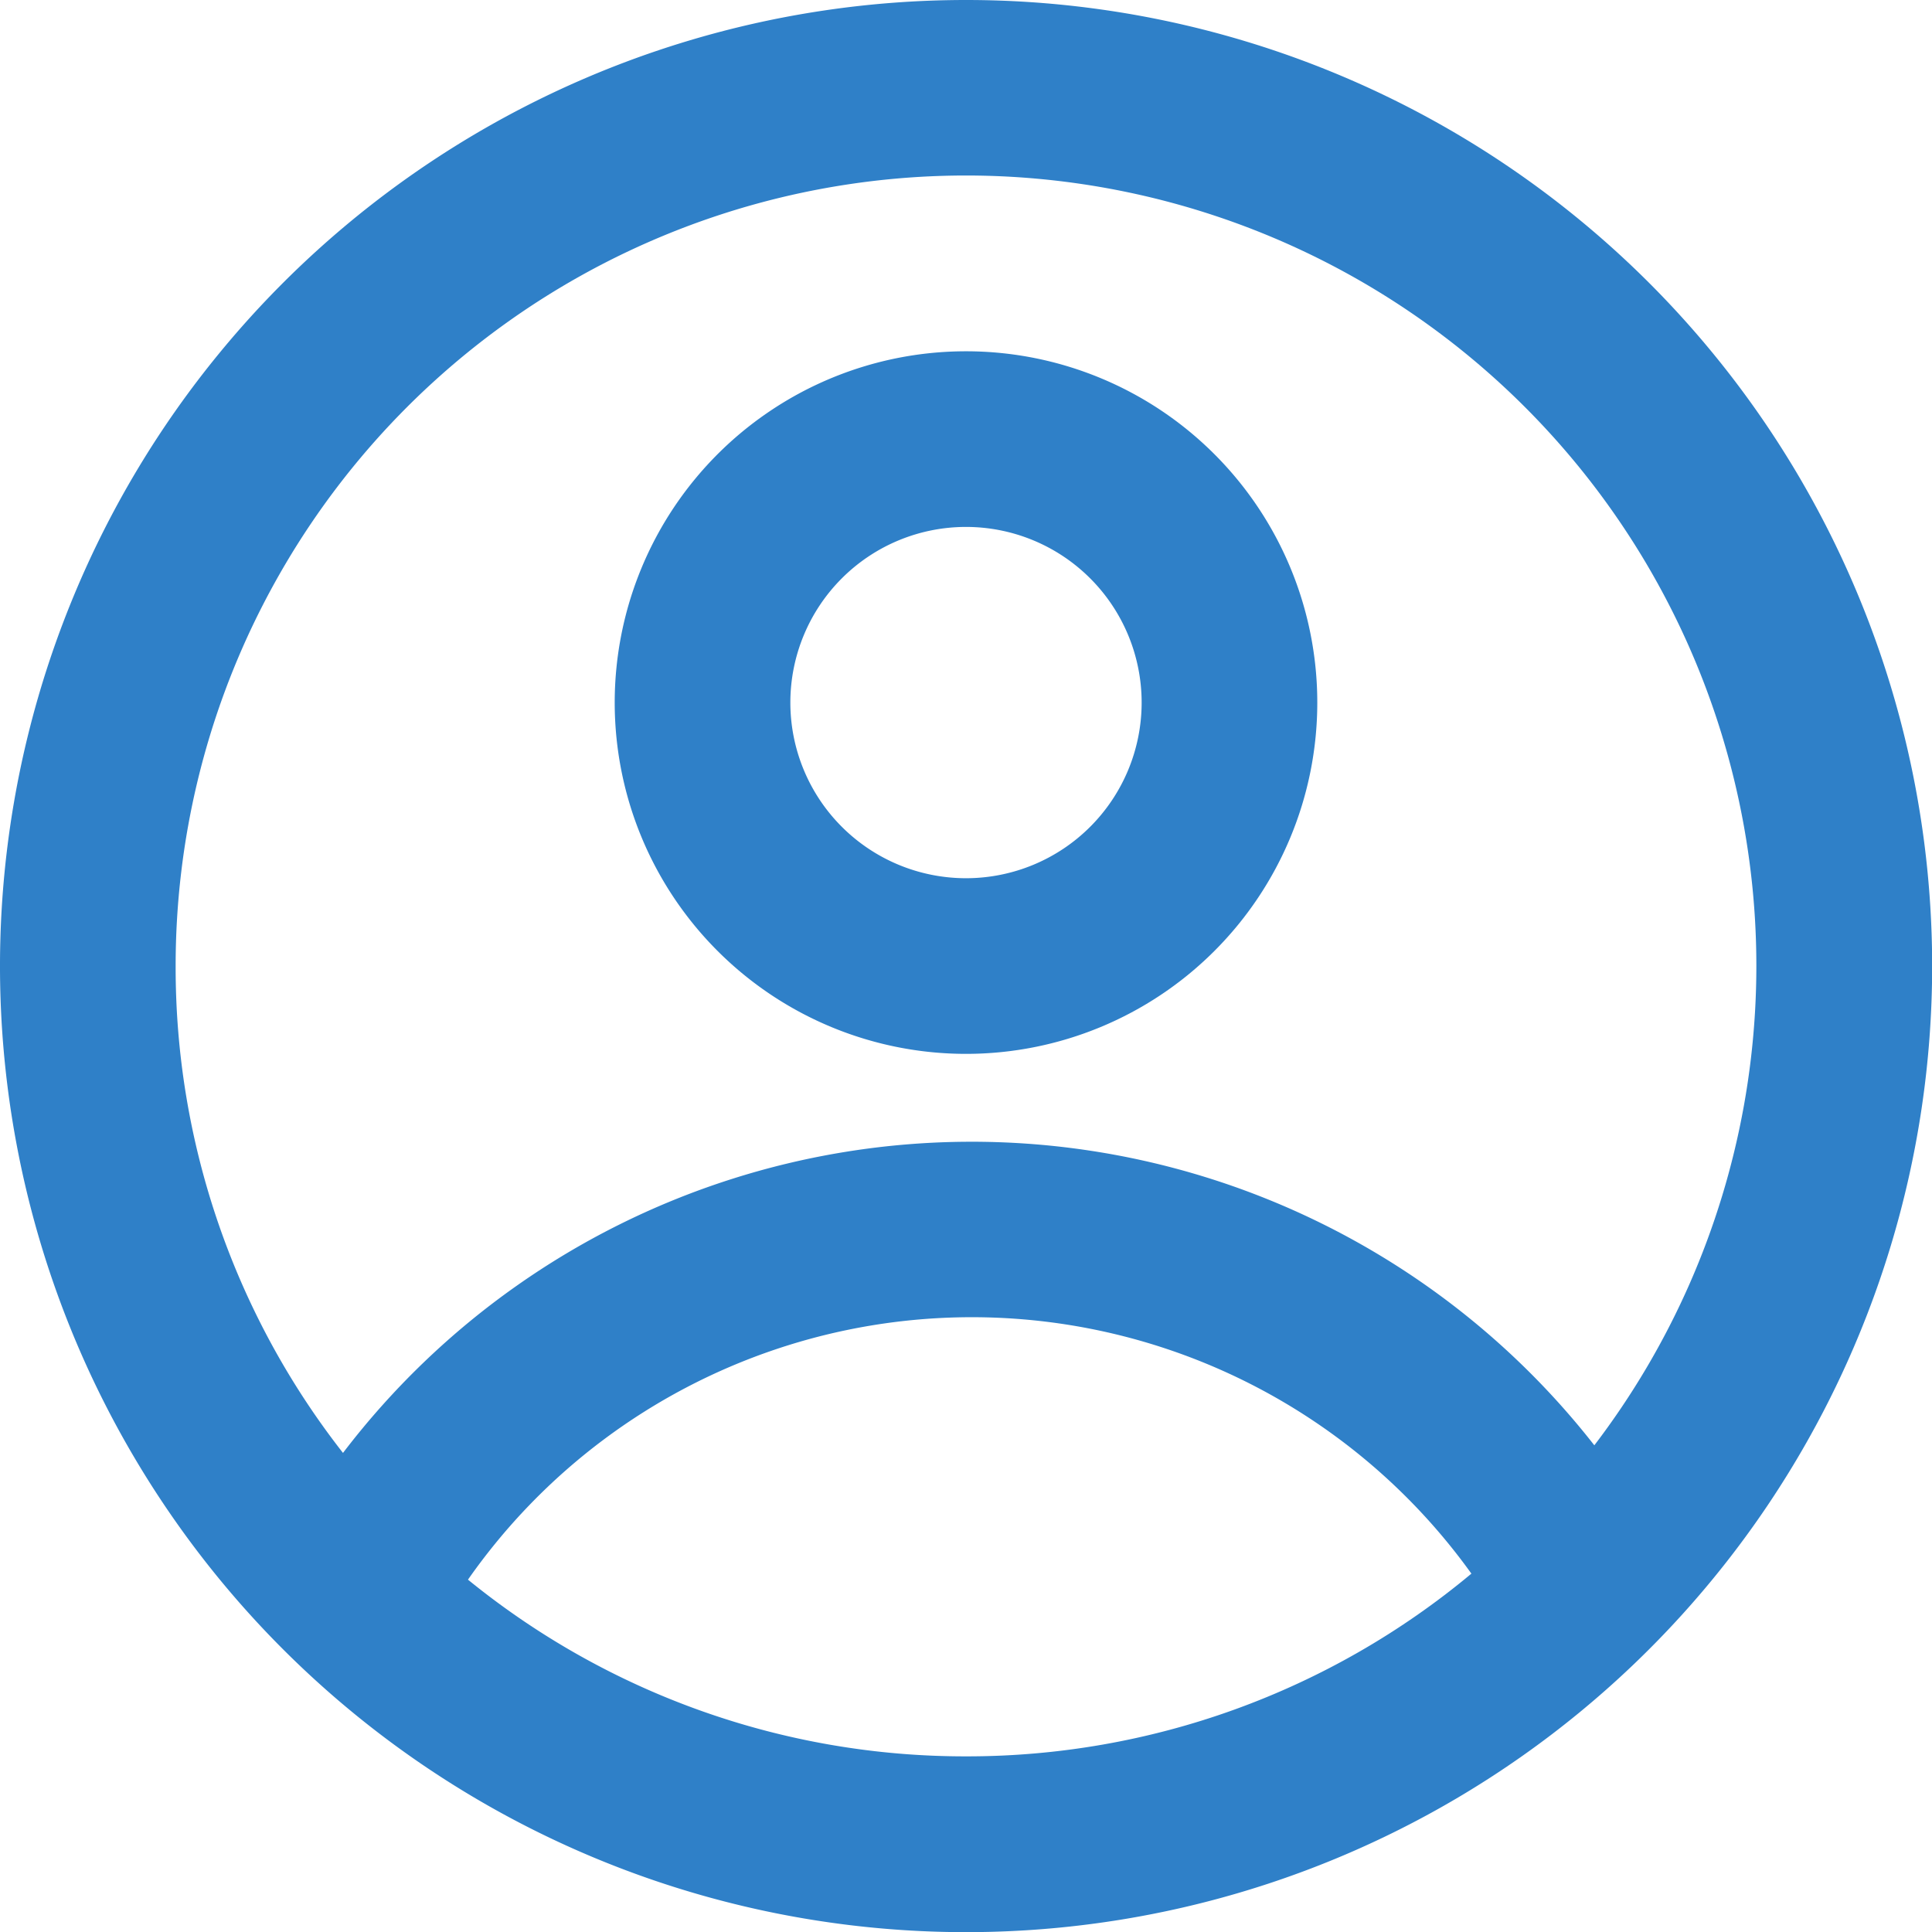
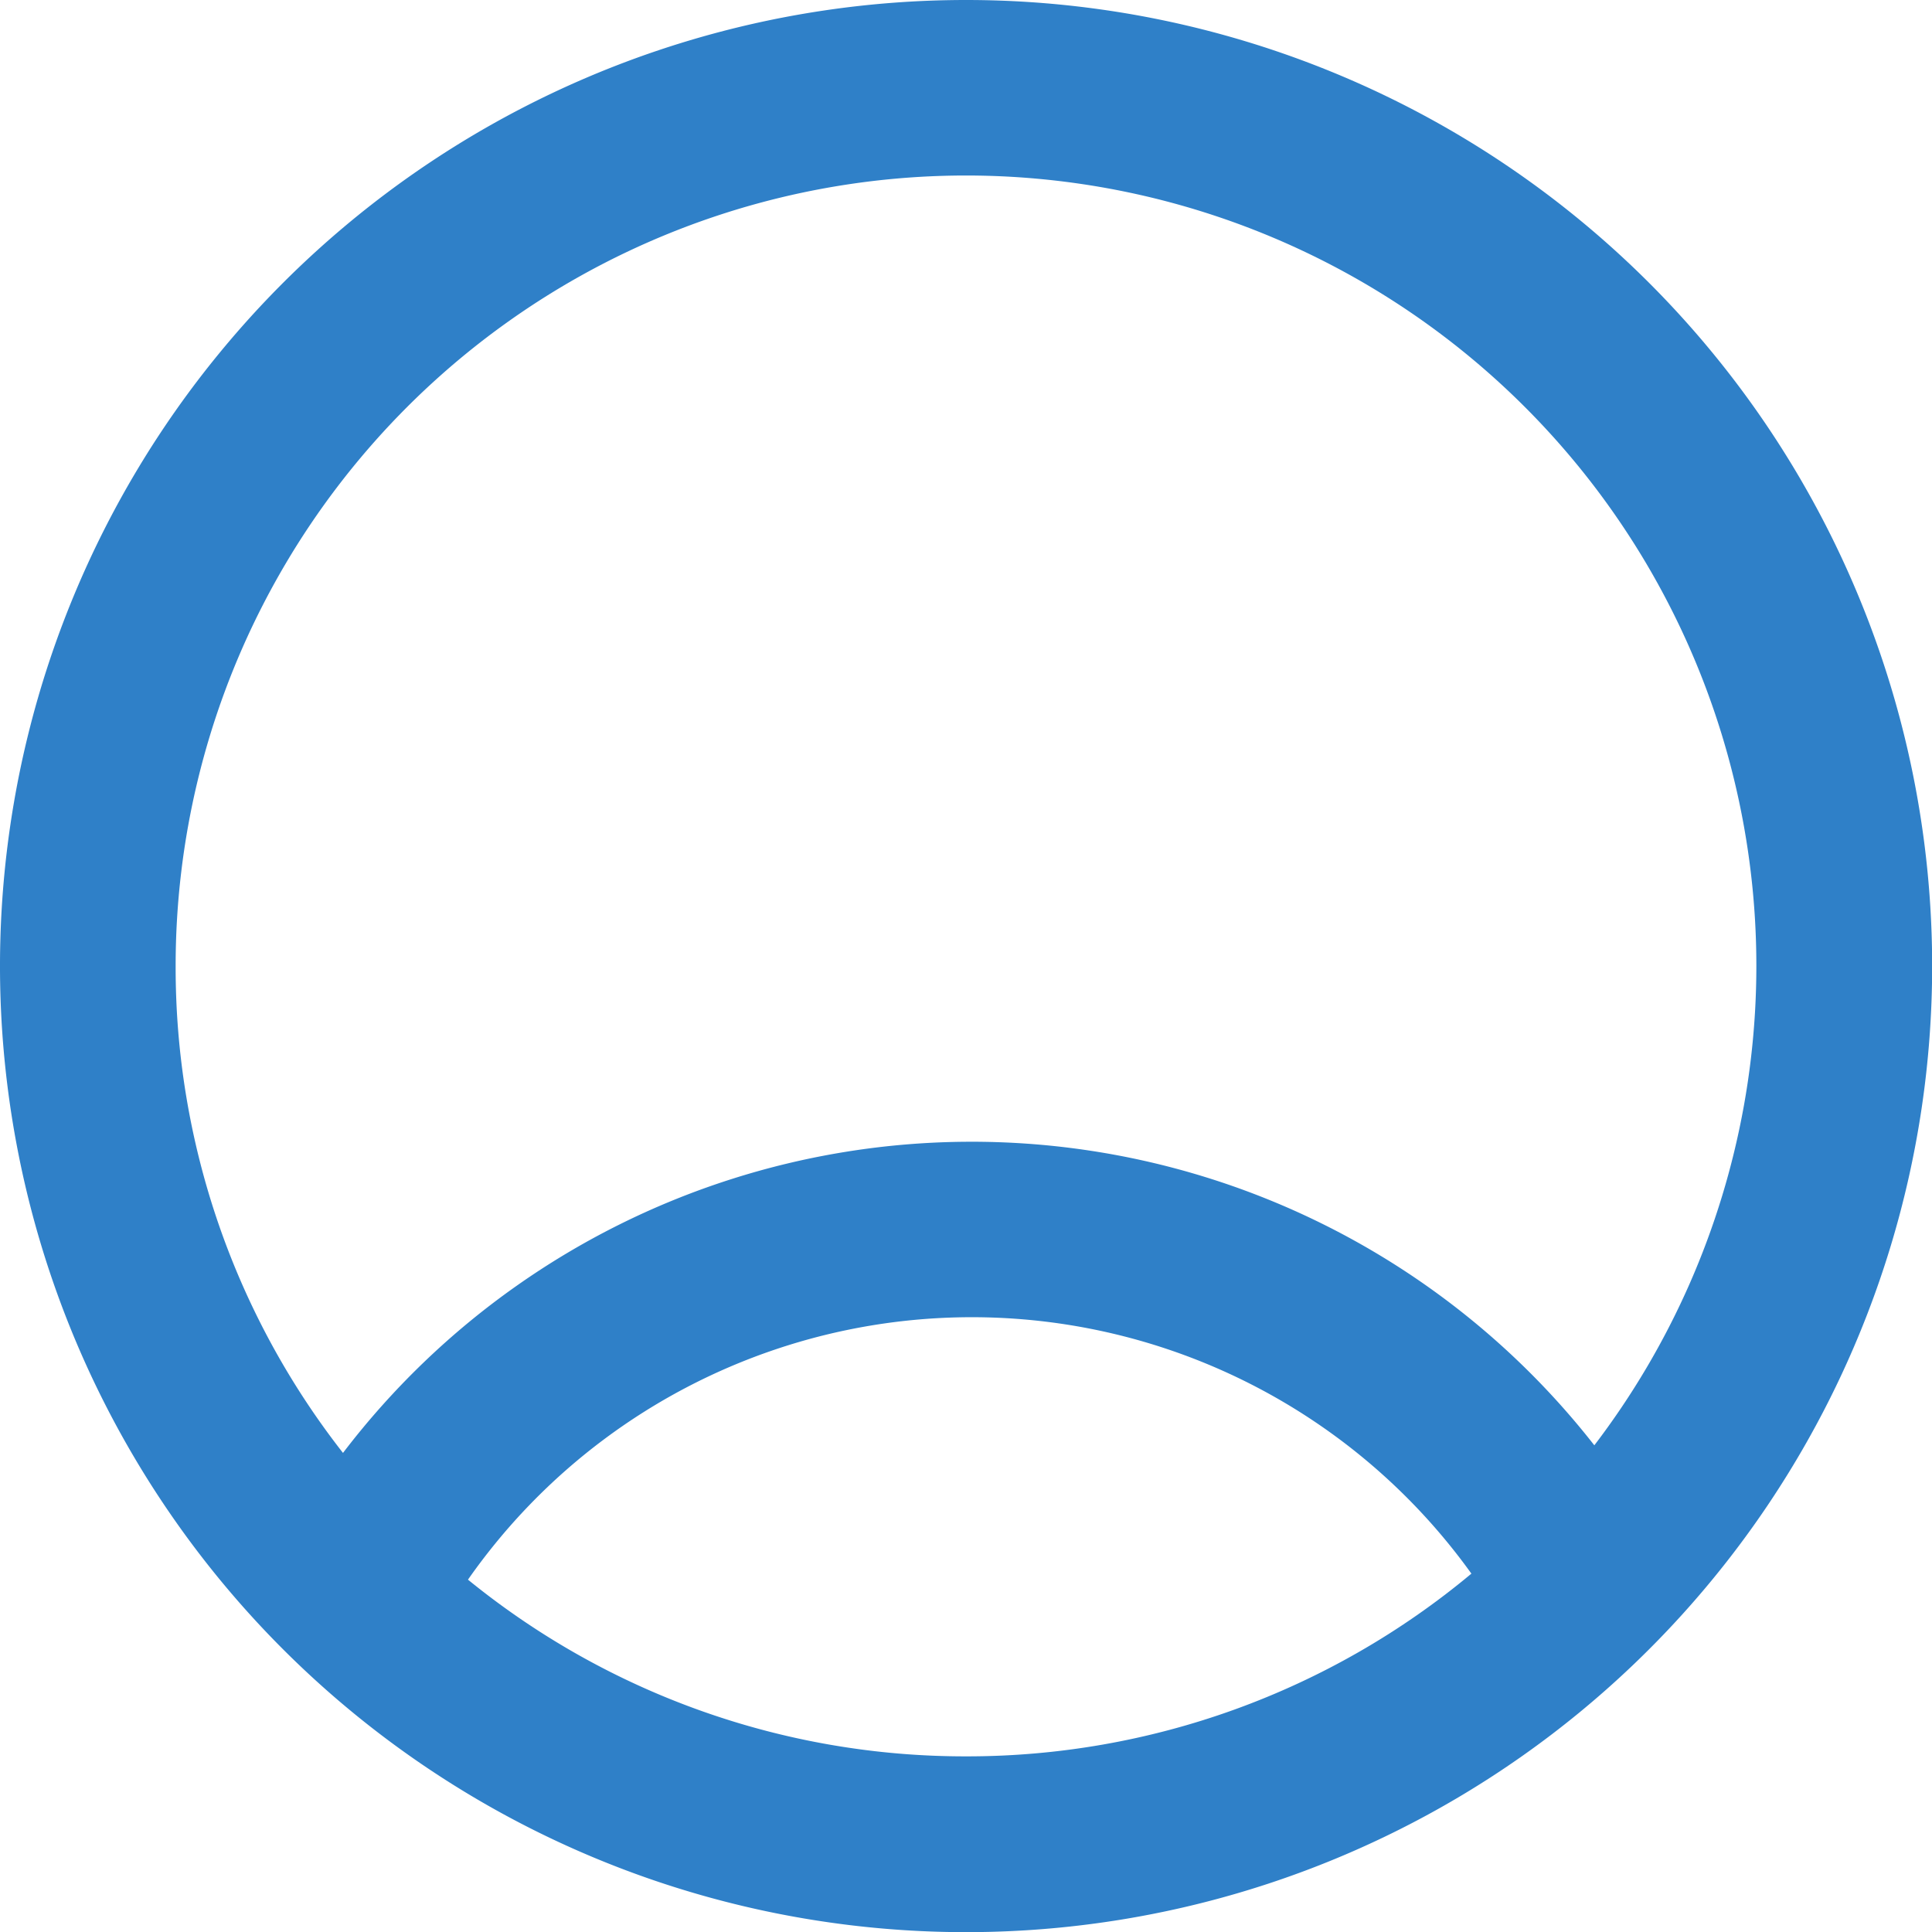
<svg xmlns="http://www.w3.org/2000/svg" width="25.398" height="25.398" viewBox="0 0 25.398 25.398">
  <g id="profile" transform="translate(-2 -2)">
    <g id="Raggruppa_5031" data-name="Raggruppa 5031" transform="translate(2 2)">
-       <path id="Tracciato_30557" data-name="Tracciato 30557" d="M25.236,14.618A4.618,4.618,0,1,1,20.618,10a4.618,4.618,0,0,1,4.618,4.618Zm-2.309,0a2.309,2.309,0,1,1-2.309-2.309A2.309,2.309,0,0,1,22.927,14.618Z" transform="translate(-7.919 -5.382)" fill="#2f80c8" fill-rule="evenodd" />
      <path id="Tracciato_30558" data-name="Tracciato 30558" d="M14.7,2A12.7,12.7,0,1,0,27.4,14.7,12.7,12.7,0,0,0,14.7,2ZM4.309,14.7a10.351,10.351,0,0,0,2.2,6.4,10.392,10.392,0,0,1,16.45-.1A10.39,10.39,0,1,0,4.309,14.7ZM14.7,25.089a10.348,10.348,0,0,1-6.548-2.323,8.083,8.083,0,0,1,13.191-.079A10.349,10.349,0,0,1,14.7,25.089Z" transform="translate(-2 -2)" fill="#2f80c8" fill-rule="evenodd" />
    </g>
  </g>
</svg>